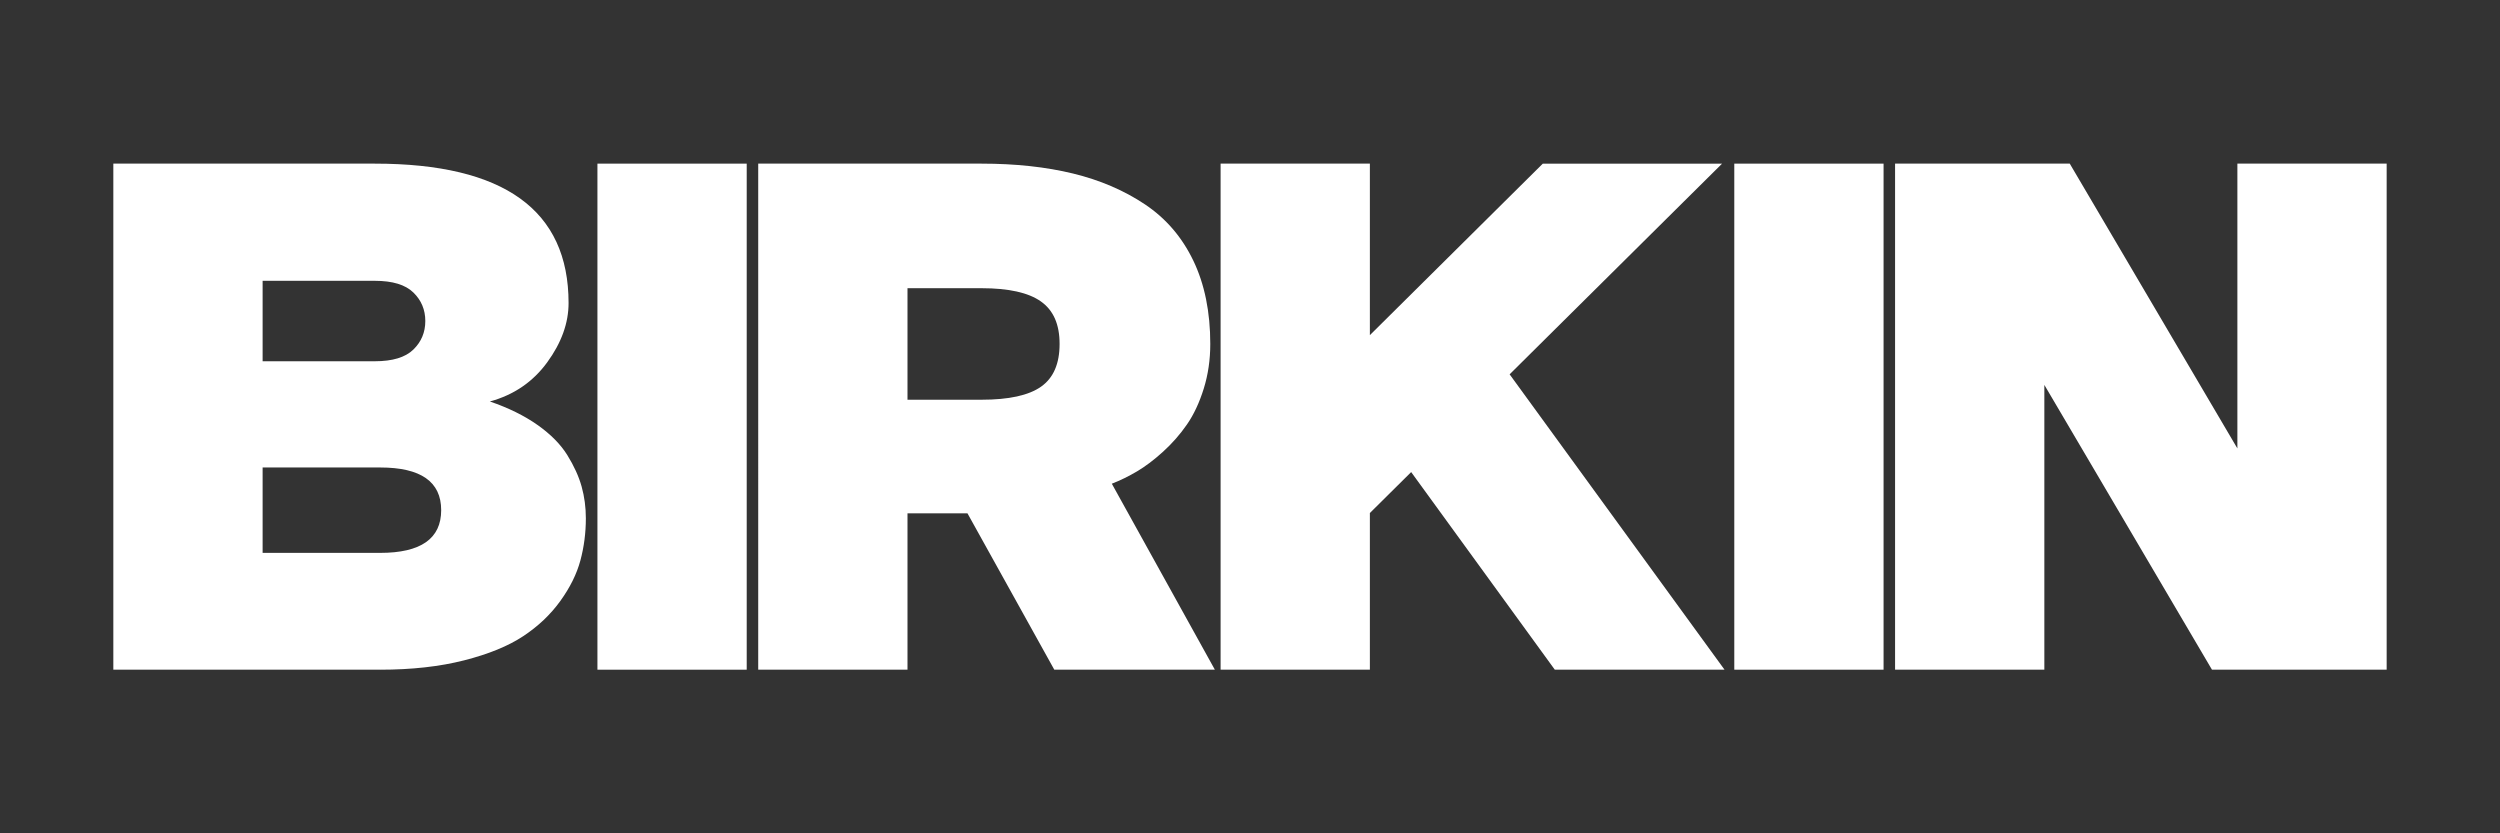
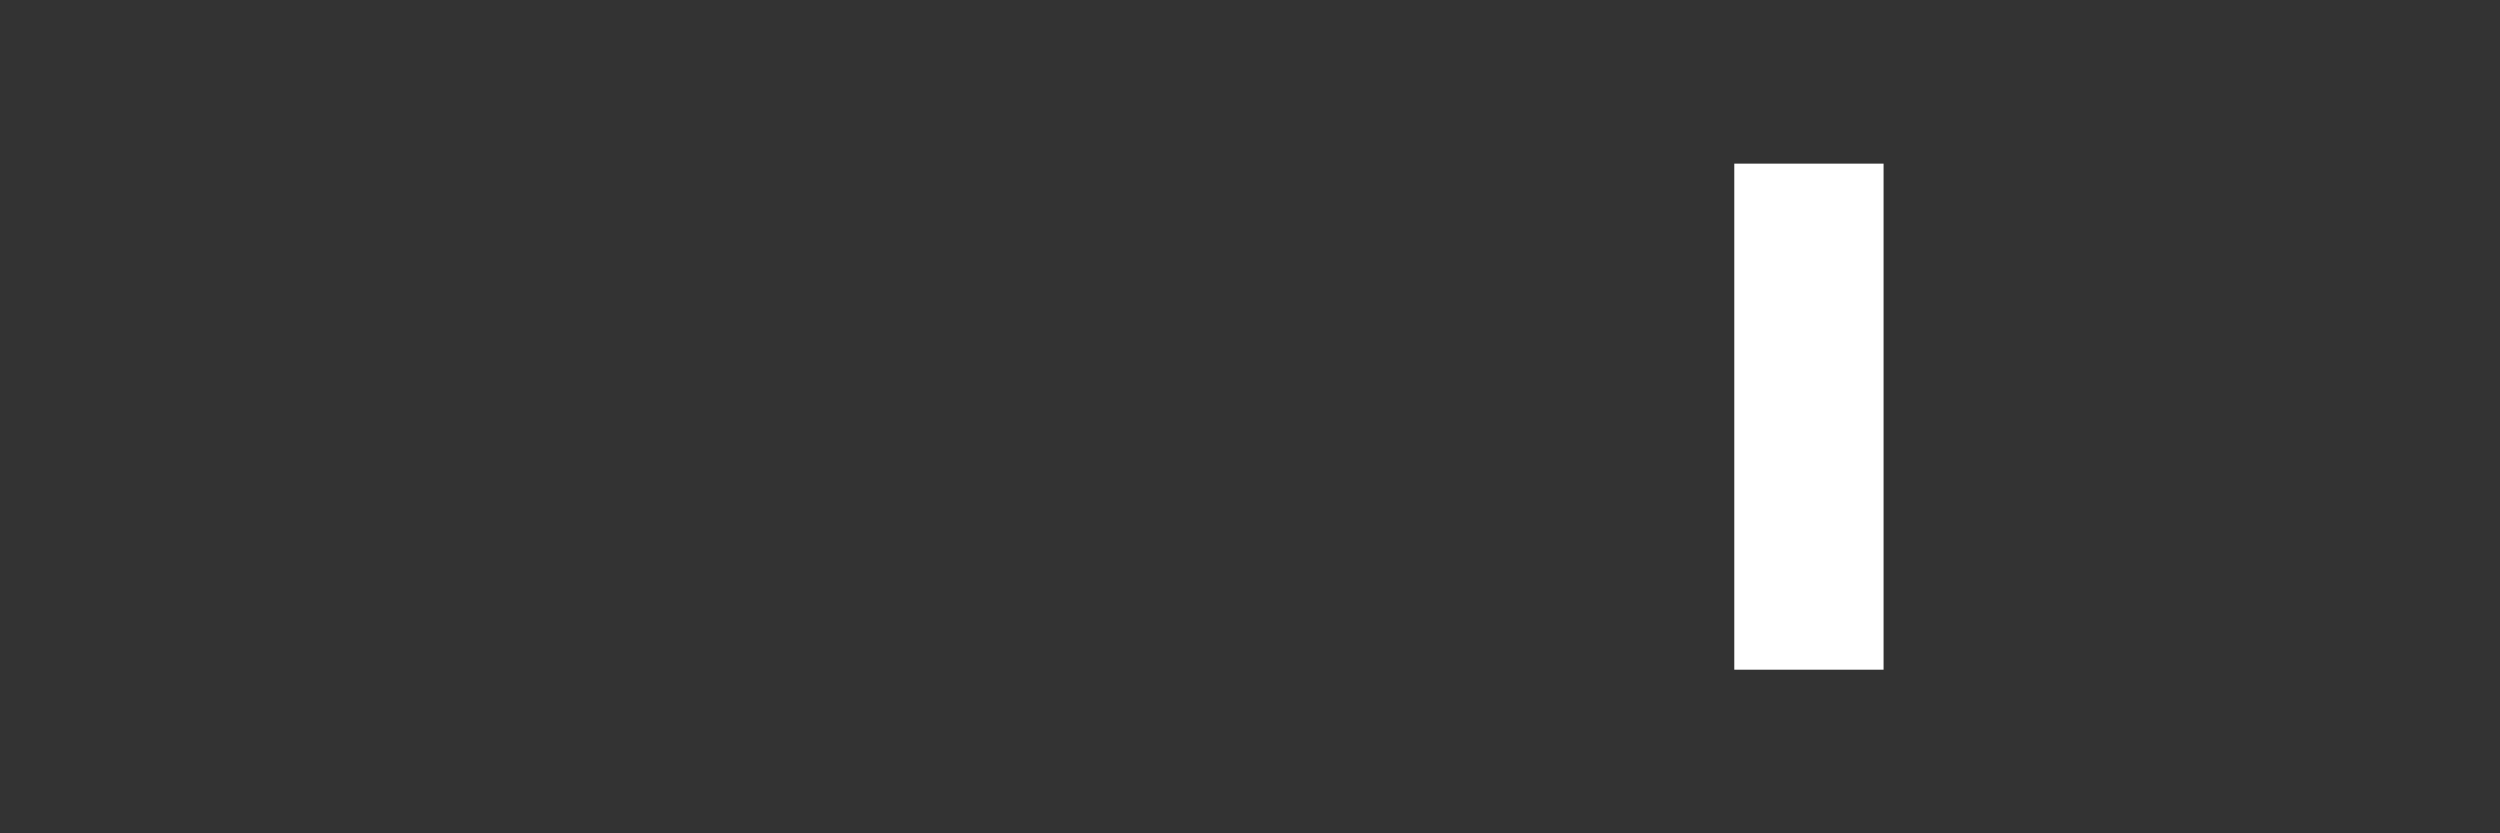
<svg xmlns="http://www.w3.org/2000/svg" version="1.1" viewBox="0 0 3000 1000">
  <rect x="0" y="0" width="3000" height="1000" fill="#333333" stroke="none" />
  <defs>
    <style> .cls-1 { fill: #fff; } </style>
  </defs>
  <g>
    <g id="_Слой_1" data-name="Слой_1">
      <g>
-         <path class="cls-1" d="M456.16,803.64H136V196.36h313.8c154.99,0,232.49,55.76,232.49,167.28,0,24-8.54,47.71-25.62,71.14-17.09,23.44-40.02,39.11-68.82,47.01,22.3,7.62,41.36,17.01,57.17,28.16,15.81,11.16,27.74,23.23,35.78,36.21,8.05,12.99,13.76,25.56,17.15,37.69,3.39,12.14,5.08,24.85,5.08,38.11,0,17.51-2.19,34.38-6.56,50.61-4.38,16.24-12.43,32.47-24.14,48.7-11.72,16.24-26.54,30.28-44.47,42.14-17.93,11.86-41.57,21.53-70.93,29.01-29.37,7.48-62.96,11.22-100.79,11.22ZM315.14,433.51h134.67c21.17,0,36.56-4.66,46.16-13.97,9.59-9.32,14.4-20.75,14.4-34.3s-4.8-24.99-14.4-34.3c-9.6-9.32-24.99-13.97-46.16-13.97h-134.67v96.55ZM315.14,663.46h141.02c48.84,0,73.26-17.08,73.26-51.24s-24.42-51.24-73.26-51.24h-141.02v102.48Z" />
-         <path class="cls-1" d="M716.92,803.64V196.36h179.13v607.27h-179.13Z" />
-         <path class="cls-1" d="M1088.99,803.64h-179.13V196.36h268.06c40.65,0,77.21,3.96,109.68,11.86,32.46,7.91,61.26,20.26,86.39,37.05,25.12,16.8,44.47,39.32,58.02,67.55,13.55,28.23,20.33,61.55,20.33,99.94,0,18.92-2.61,36.78-7.83,53.57-5.23,16.8-11.93,31.13-20.12,42.98-8.19,11.86-17.72,22.73-28.59,32.61-10.87,9.89-21.32,17.79-31.34,23.71-10.02,5.93-20.12,10.87-30.28,14.82l123.66,223.18h-192.68l-104.18-187.6h-71.99v187.6ZM1177.92,345.85h-88.93v133.82h88.93c32.75,0,56.53-5.22,71.36-15.67,14.82-10.44,22.23-27.53,22.23-51.24s-7.48-40.44-22.44-51.03c-14.97-10.59-38.68-15.88-71.14-15.88Z" />
-         <path class="cls-1" d="M1643.85,402.18l207.51-205.81h215.13l-254.94,252.82,257.9,354.45h-203.69l-172.36-237.15-49.55,49.12v188.03h-179.13V196.36h179.13v205.81Z" />
-         <path class="cls-1" d="M2081.15,803.64V196.36h179.13v607.27h-179.13Z" />
-         <path class="cls-1" d="M2274.09,803.64V196.36h209.62l201.15,341.75V196.36h179.13v607.27h-209.62l-201.15-341.75v341.75h-179.13Z" />
+         <path class="cls-1" d="M2081.15,803.64V196.36h179.13v607.27h-179.13" />
      </g>
    </g>
  </g>
</svg>